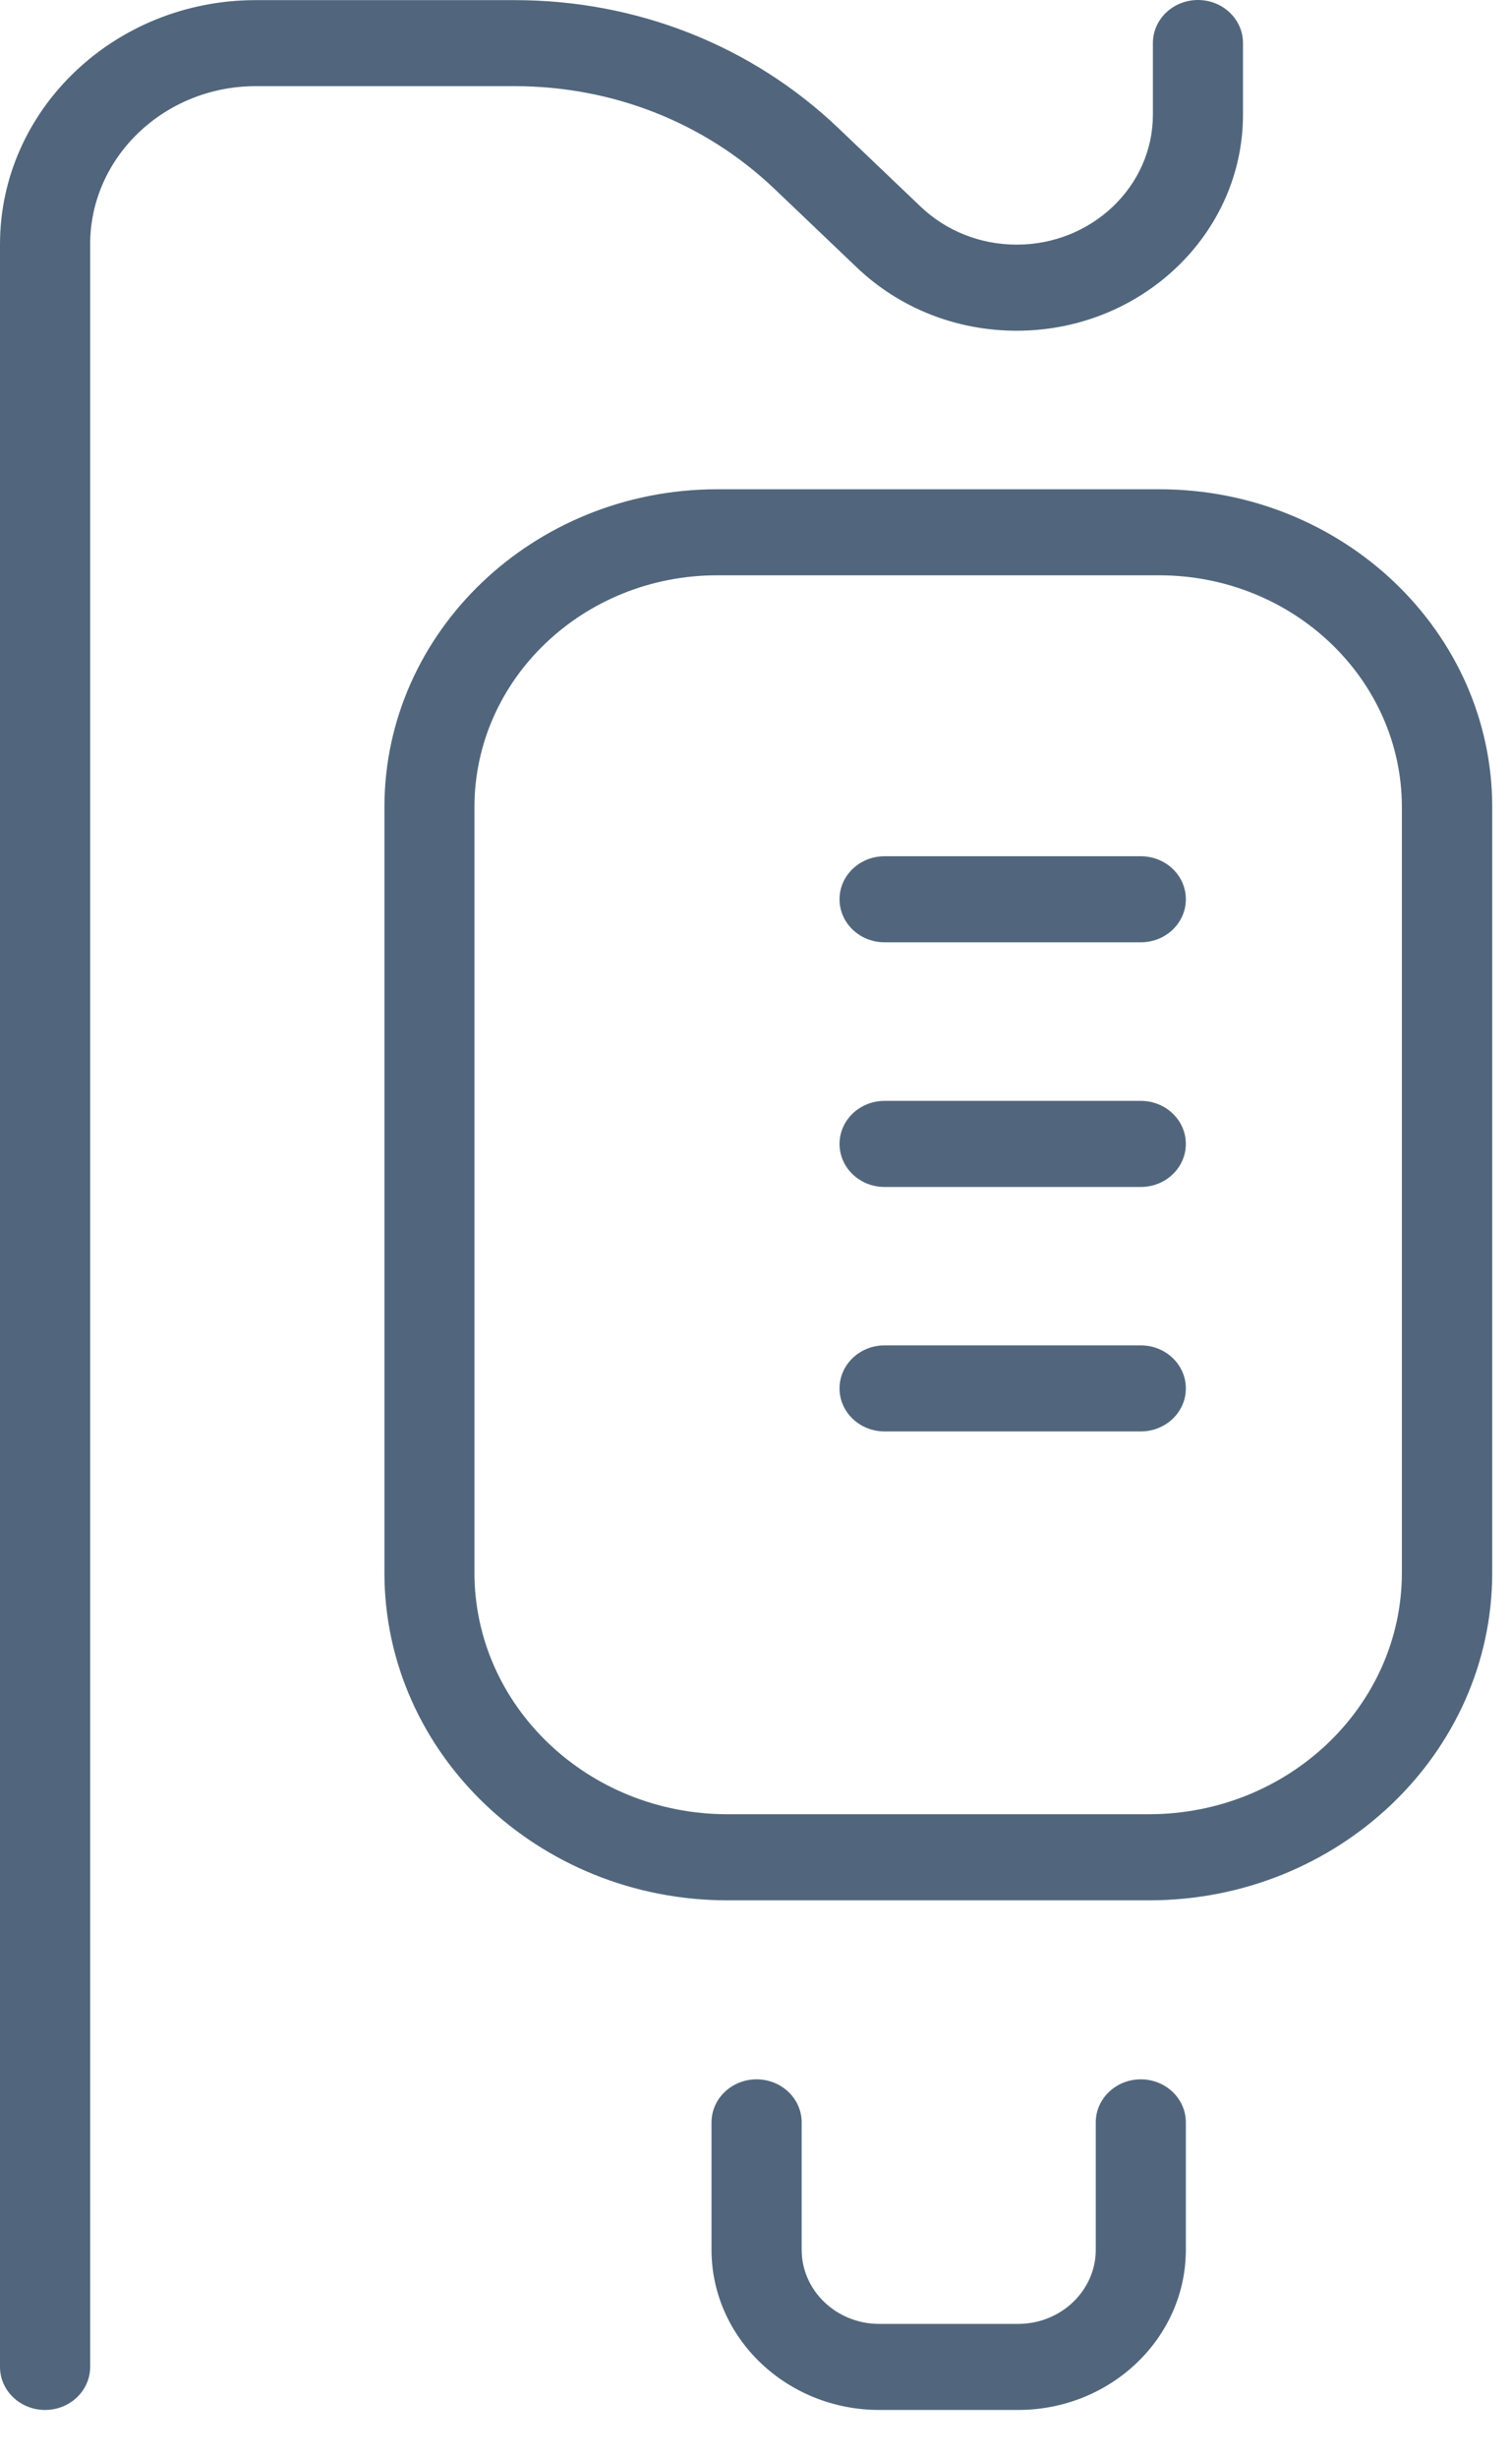
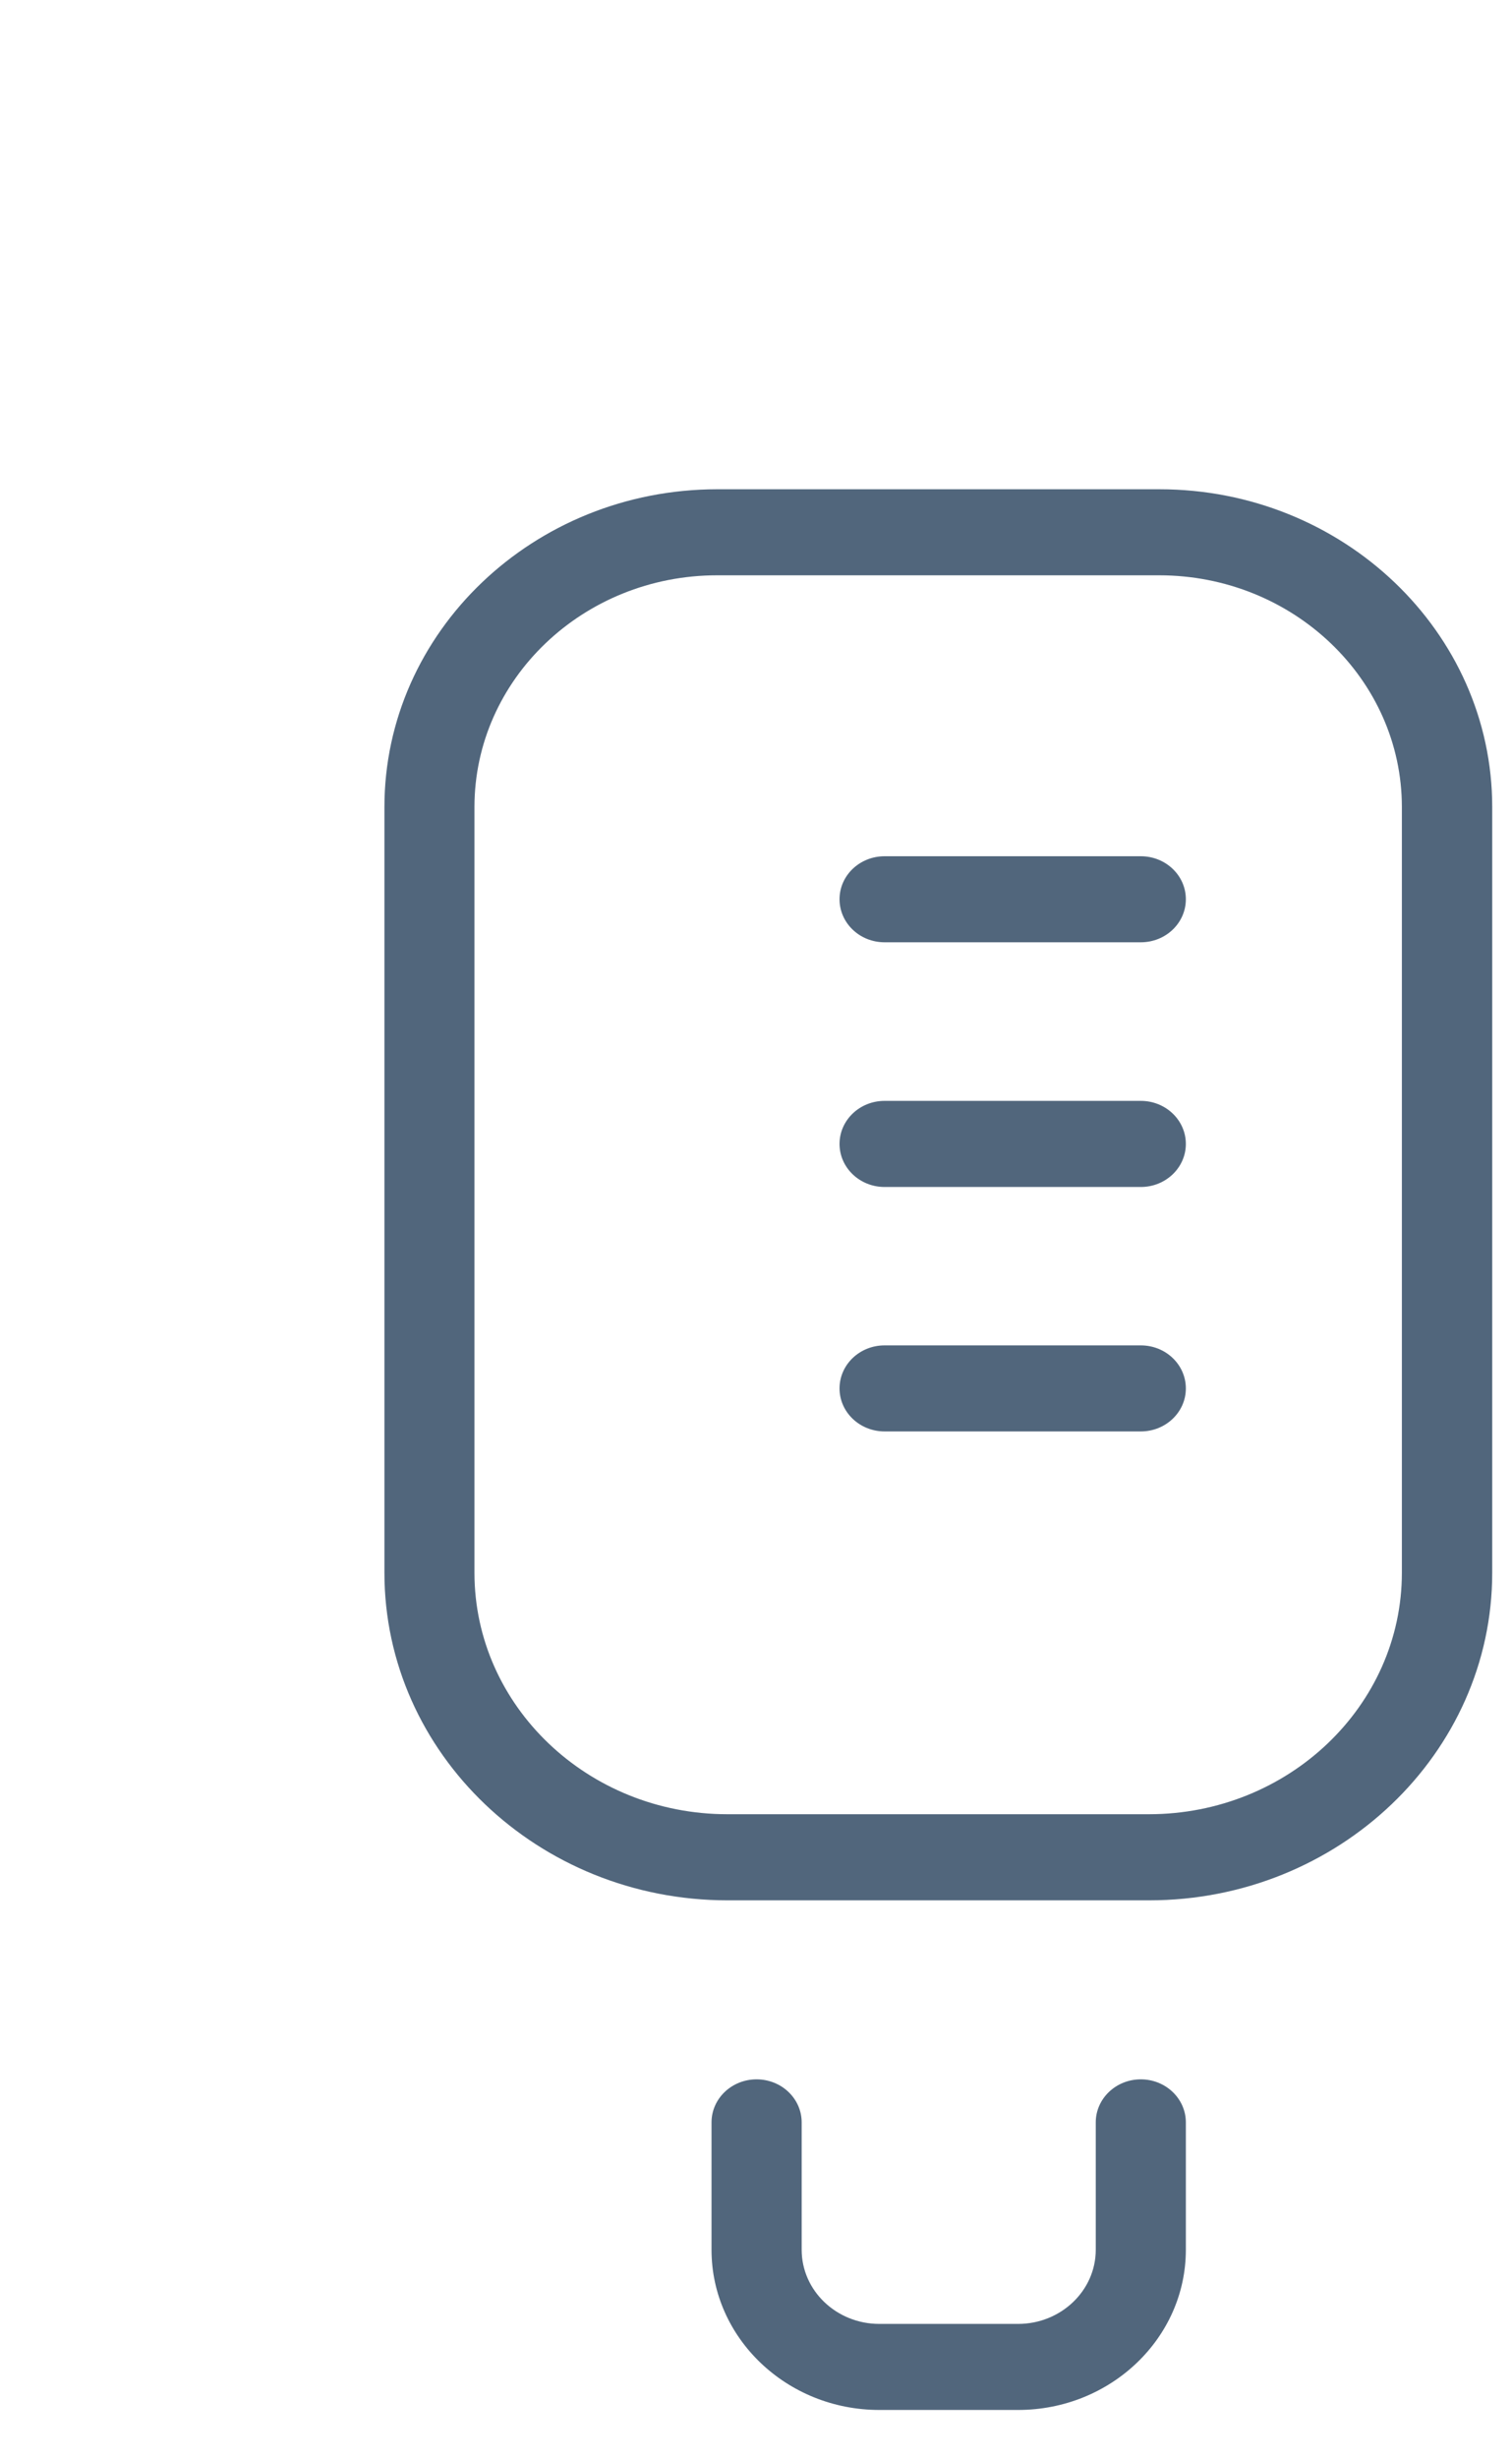
<svg xmlns="http://www.w3.org/2000/svg" fill="none" height="100%" overflow="visible" preserveAspectRatio="none" style="display: block;" viewBox="0 0 24 39" width="100%">
  <g id="Group">
    <path d="M18.238 30.148H11.548C8.545 30.148 6.102 27.816 6.102 24.951V12.804C6.102 10.024 8.471 7.762 11.385 7.762H18.403C21.316 7.762 23.686 10.024 23.686 12.804V24.951C23.686 27.816 21.243 30.148 18.24 30.148H18.238ZM11.383 9.127C9.258 9.127 7.531 10.776 7.531 12.804V24.951C7.531 27.064 9.332 28.782 11.546 28.782H18.236C20.451 28.782 22.252 27.064 22.252 24.951V12.804C22.252 10.776 20.524 9.127 18.399 9.127H11.381H11.383Z" fill="#51667C" id="Vector" />
-     <path d="M0.715 38.233C0.32 38.233 -5.2706e-05 37.927 -5.2706e-05 37.55V3.876C-5.2706e-05 1.739 1.821 0.002 4.06 0.002H8.168C10.11 0.002 11.934 0.724 13.308 2.033L14.612 3.277C15.02 3.666 15.562 3.881 16.139 3.881C17.33 3.881 18.3 2.956 18.3 1.819V0.683C18.3 0.306 18.62 8.57984e-05 19.015 8.57984e-05C19.41 8.57984e-05 19.73 0.306 19.73 0.683V1.819C19.73 3.709 18.119 5.247 16.139 5.247C15.181 5.247 14.279 4.89 13.6 4.243L12.296 2.999C11.192 1.946 9.727 1.367 8.168 1.367H4.06C2.611 1.367 1.431 2.492 1.431 3.876V37.55C1.431 37.927 1.111 38.233 0.715 38.233Z" fill="#51667C" id="Vector_2" />
    <path d="M16.16 38.233H13.957C12.489 38.233 11.294 37.093 11.294 35.692V33.671C11.294 33.294 11.614 32.988 12.009 32.988C12.405 32.988 12.725 33.294 12.725 33.671V35.692C12.725 36.34 13.277 36.868 13.957 36.868H16.16C16.84 36.868 17.393 36.34 17.393 35.692V33.671C17.393 33.294 17.713 32.988 18.108 32.988C18.503 32.988 18.823 33.294 18.823 33.671V35.692C18.823 37.093 17.629 38.233 16.16 38.233Z" fill="#51667C" id="Vector_3" />
    <path d="M18.108 14.949H14.041C13.646 14.949 13.326 14.644 13.326 14.266C13.326 13.889 13.646 13.584 14.041 13.584H18.108C18.503 13.584 18.823 13.889 18.823 14.266C18.823 14.644 18.503 14.949 18.108 14.949Z" fill="#51667C" id="Vector_4" />
    <path d="M18.108 18.831H14.041C13.646 18.831 13.326 18.525 13.326 18.148C13.326 17.771 13.646 17.465 14.041 17.465H18.108C18.503 17.465 18.823 17.771 18.823 18.148C18.823 18.525 18.503 18.831 18.108 18.831Z" fill="#51667C" id="Vector_5" />
    <path d="M18.108 22.709H14.041C13.646 22.709 13.326 22.404 13.326 22.027C13.326 21.649 13.646 21.344 14.041 21.344H18.108C18.503 21.344 18.823 21.649 18.823 22.027C18.823 22.404 18.503 22.709 18.108 22.709Z" fill="#51667C" id="Vector_6" />
  </g>
</svg>